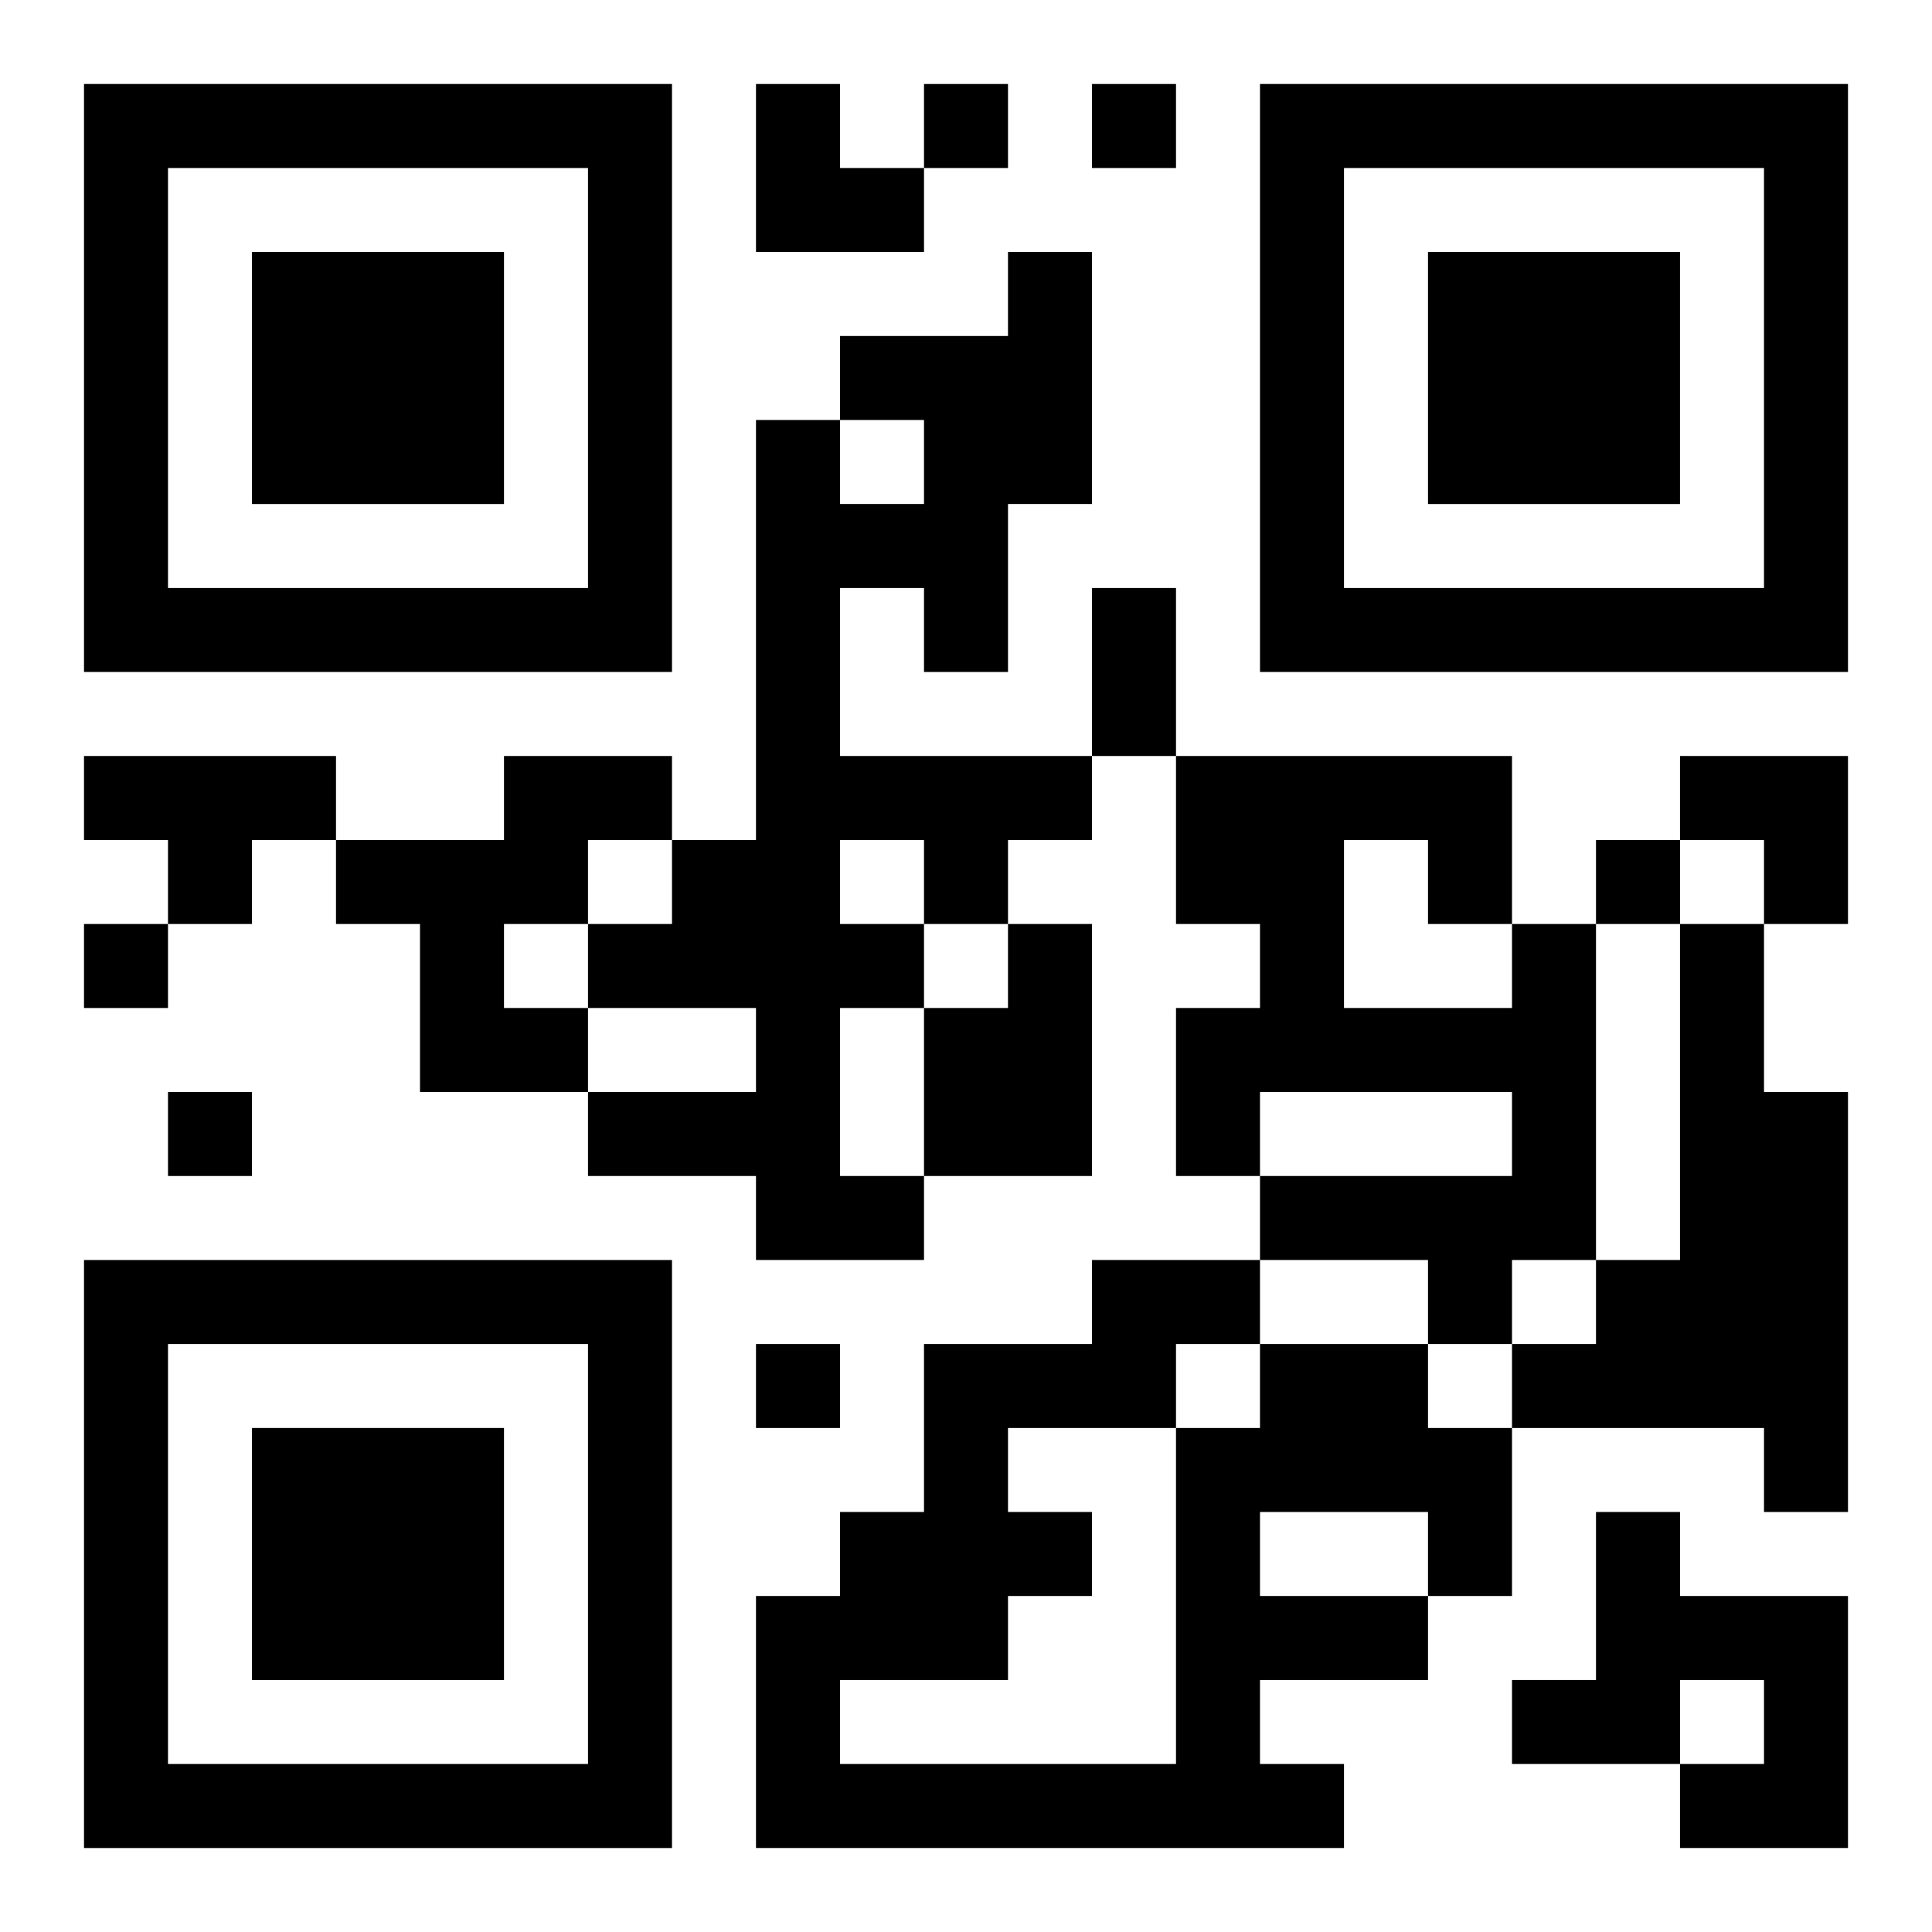
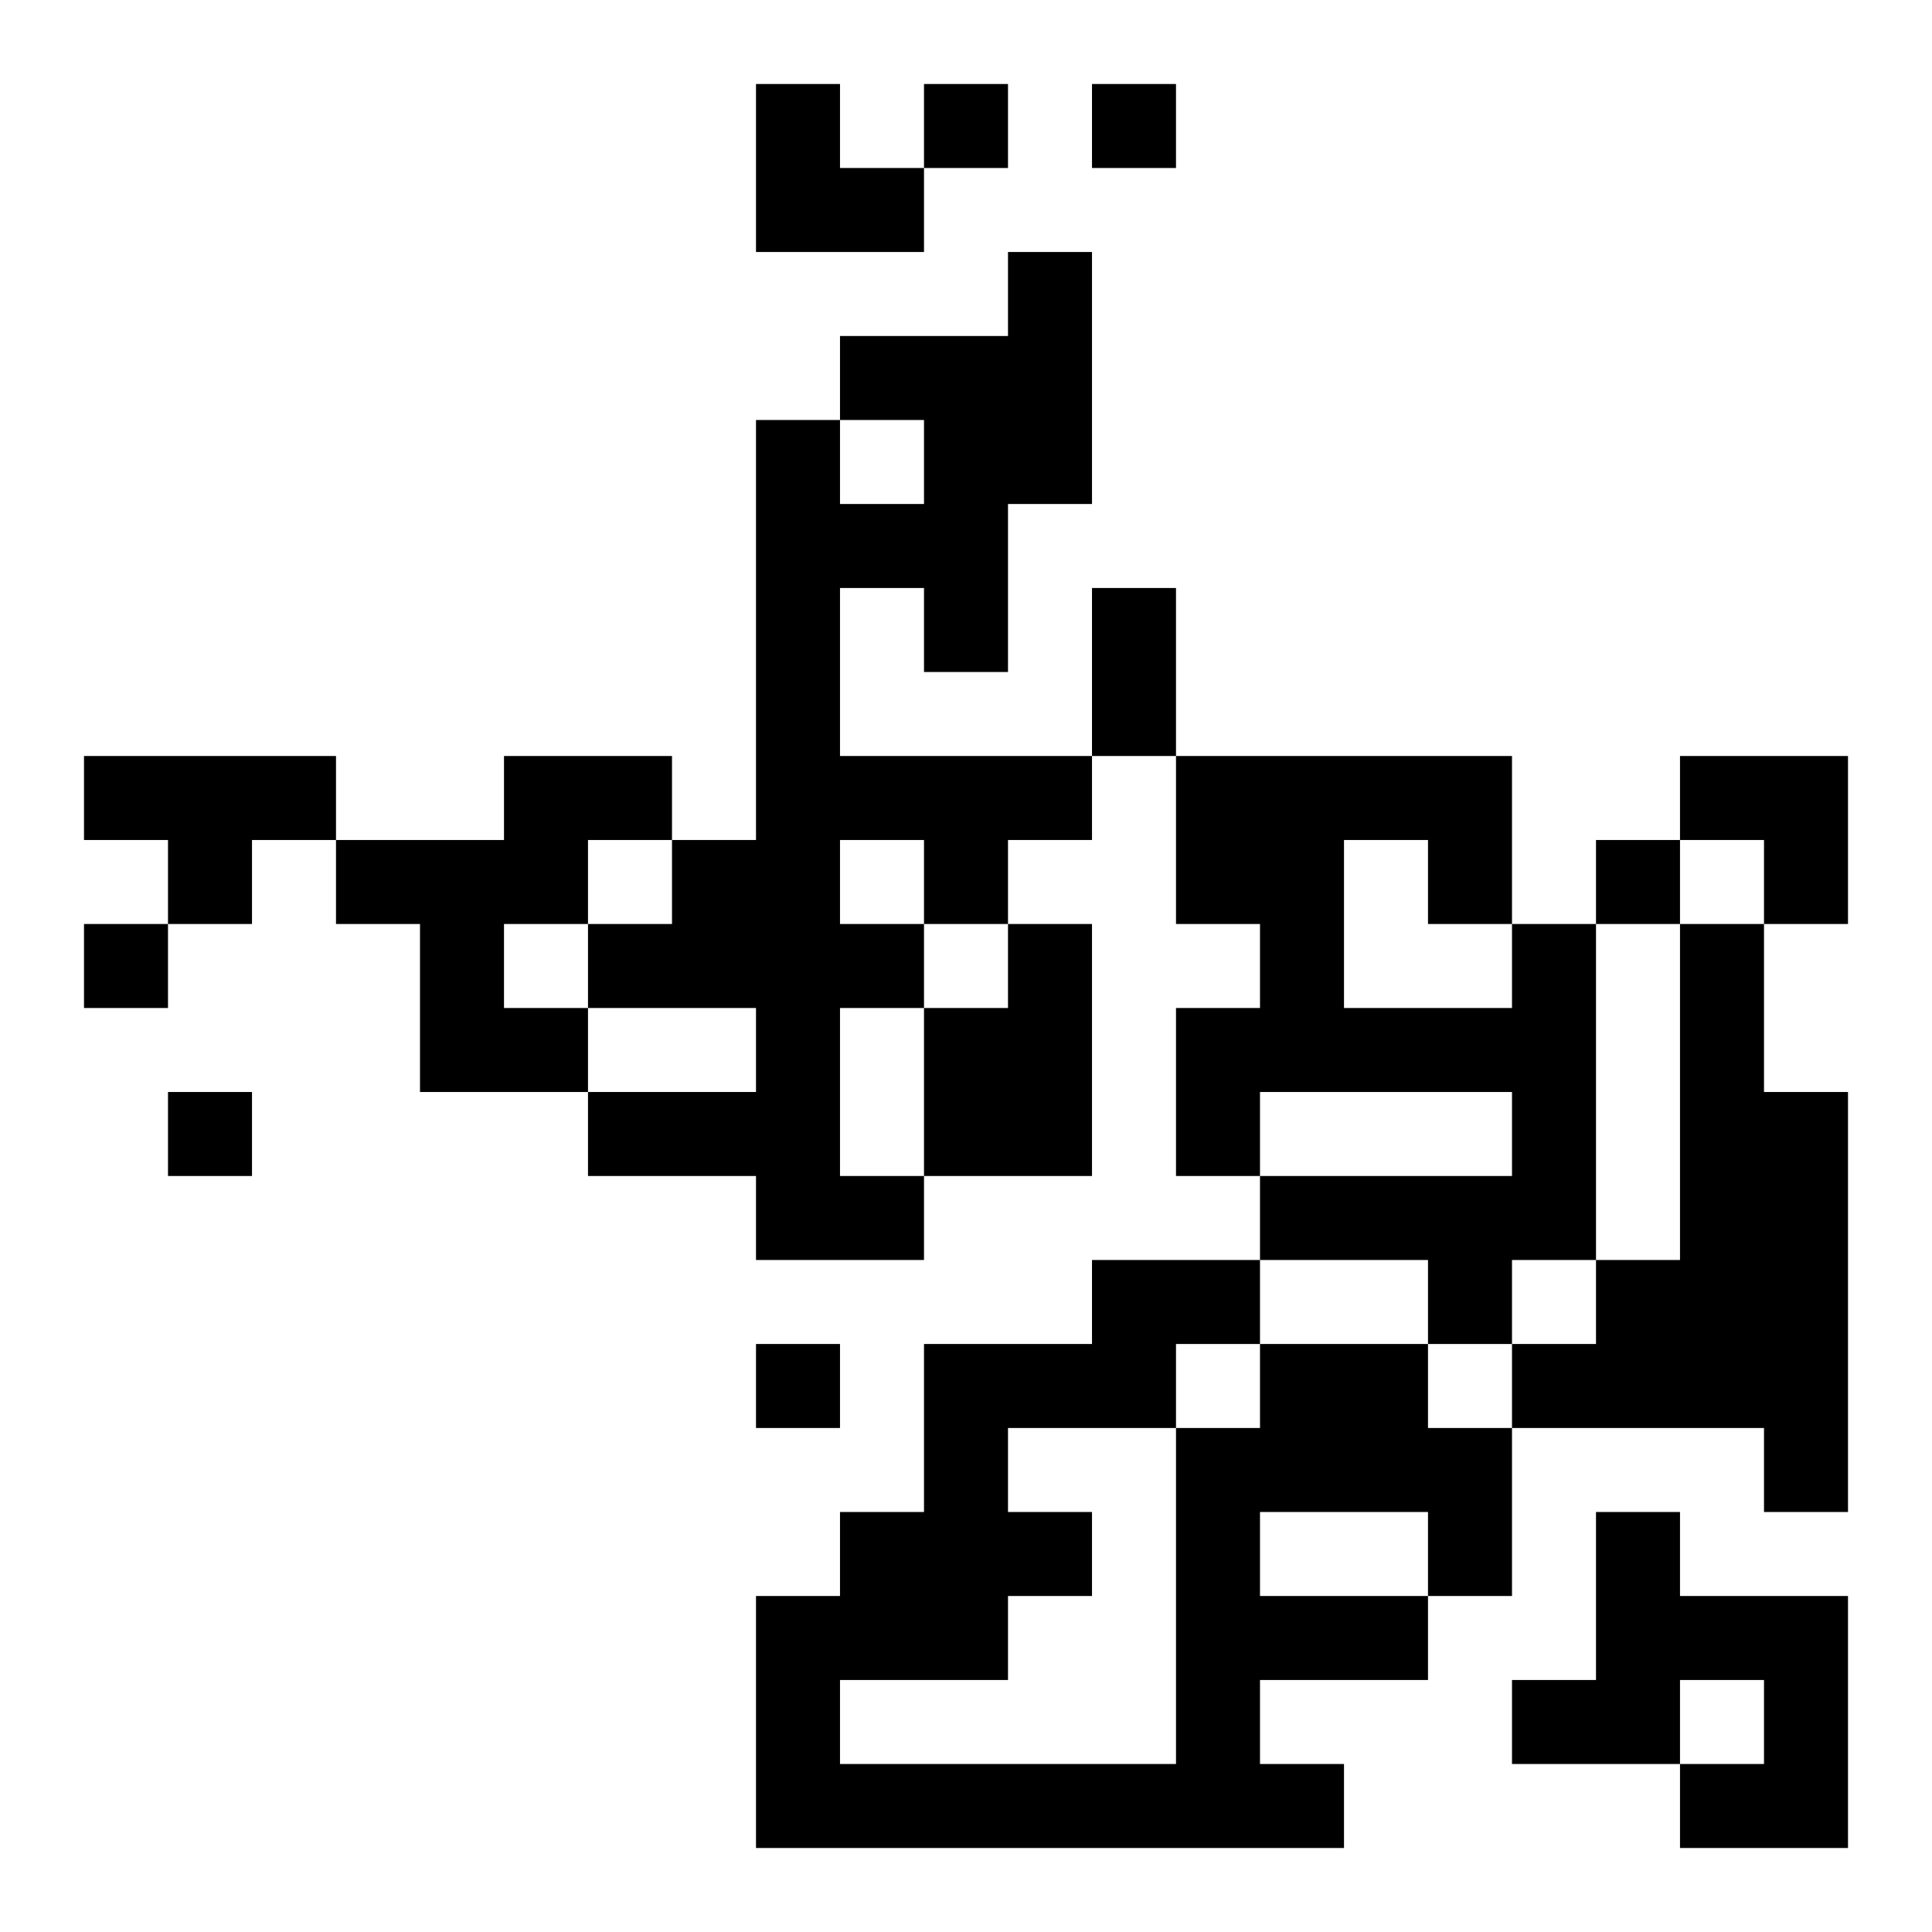
<svg xmlns="http://www.w3.org/2000/svg" xmlns:xlink="http://www.w3.org/1999/xlink" width="250" height="250" baseProfile="full" version="1.1" viewBox="-1 -1 23 23">
  <symbol id="a">
-     <path d="m0 7v7h7v-7h-7zm1 1h5v5h-5v-5zm1 1v3h3v-3h-3z" />
-   </symbol>
+     </symbol>
  <use y="-7" xlink:href="#a" />
  <use y="7" xlink:href="#a" />
  <use x="14" y="-7" xlink:href="#a" />
  <path d="m11 2h1v3h-1v2h-1v-1h-1v2h3v1h-1v1h-1v1h-1v2h1v1h-2v-1h-2v-1h2v-1h-2v-1h1v-1h1v-5h1v1h1v-1h-1v-1h2v-1m-2 7v1h1v-1h-1m-9-1h3v1h-1v1h-1v-1h-1v-1m5 0h2v1h-1v1h-1v1h1v1h-2v-2h-1v-1h2v-1m6 2h1v3h-2v-2h1v-1m6 0h1v4h-1v1h-1v-1h-2v-1h3v-1h-3v1h-1v-2h1v-1h-1v-2h4v2m-2-1v2h2v-1h-1v-1h-1m4 1h1v2h1v5h-1v-1h-3v-1h1v-1h1v-4m-5 5h2v1h1v2h-1v1h-2v1h1v1h-7v-3h1v-1h1v-2h2v-1h2v1m0 2v1h2v-1h-2m-1-2v1h1v-1h-1m-2 1v1h1v1h-1v1h-2v1h4v-4h-2m7 1h1v1h2v3h-2v-1h1v-1h-1v1h-2v-1h1v-2m-8-17v1h1v-1h-1m2 0v1h1v-1h-1m6 9v1h1v-1h-1m-18 1v1h1v-1h-1m1 2v1h1v-1h-1m7 3v1h1v-1h-1m4-9h1v2h-1v-2m-4-6h1v1h1v1h-2zm11 8h2v2h-1v-1h-1z" />
</svg>